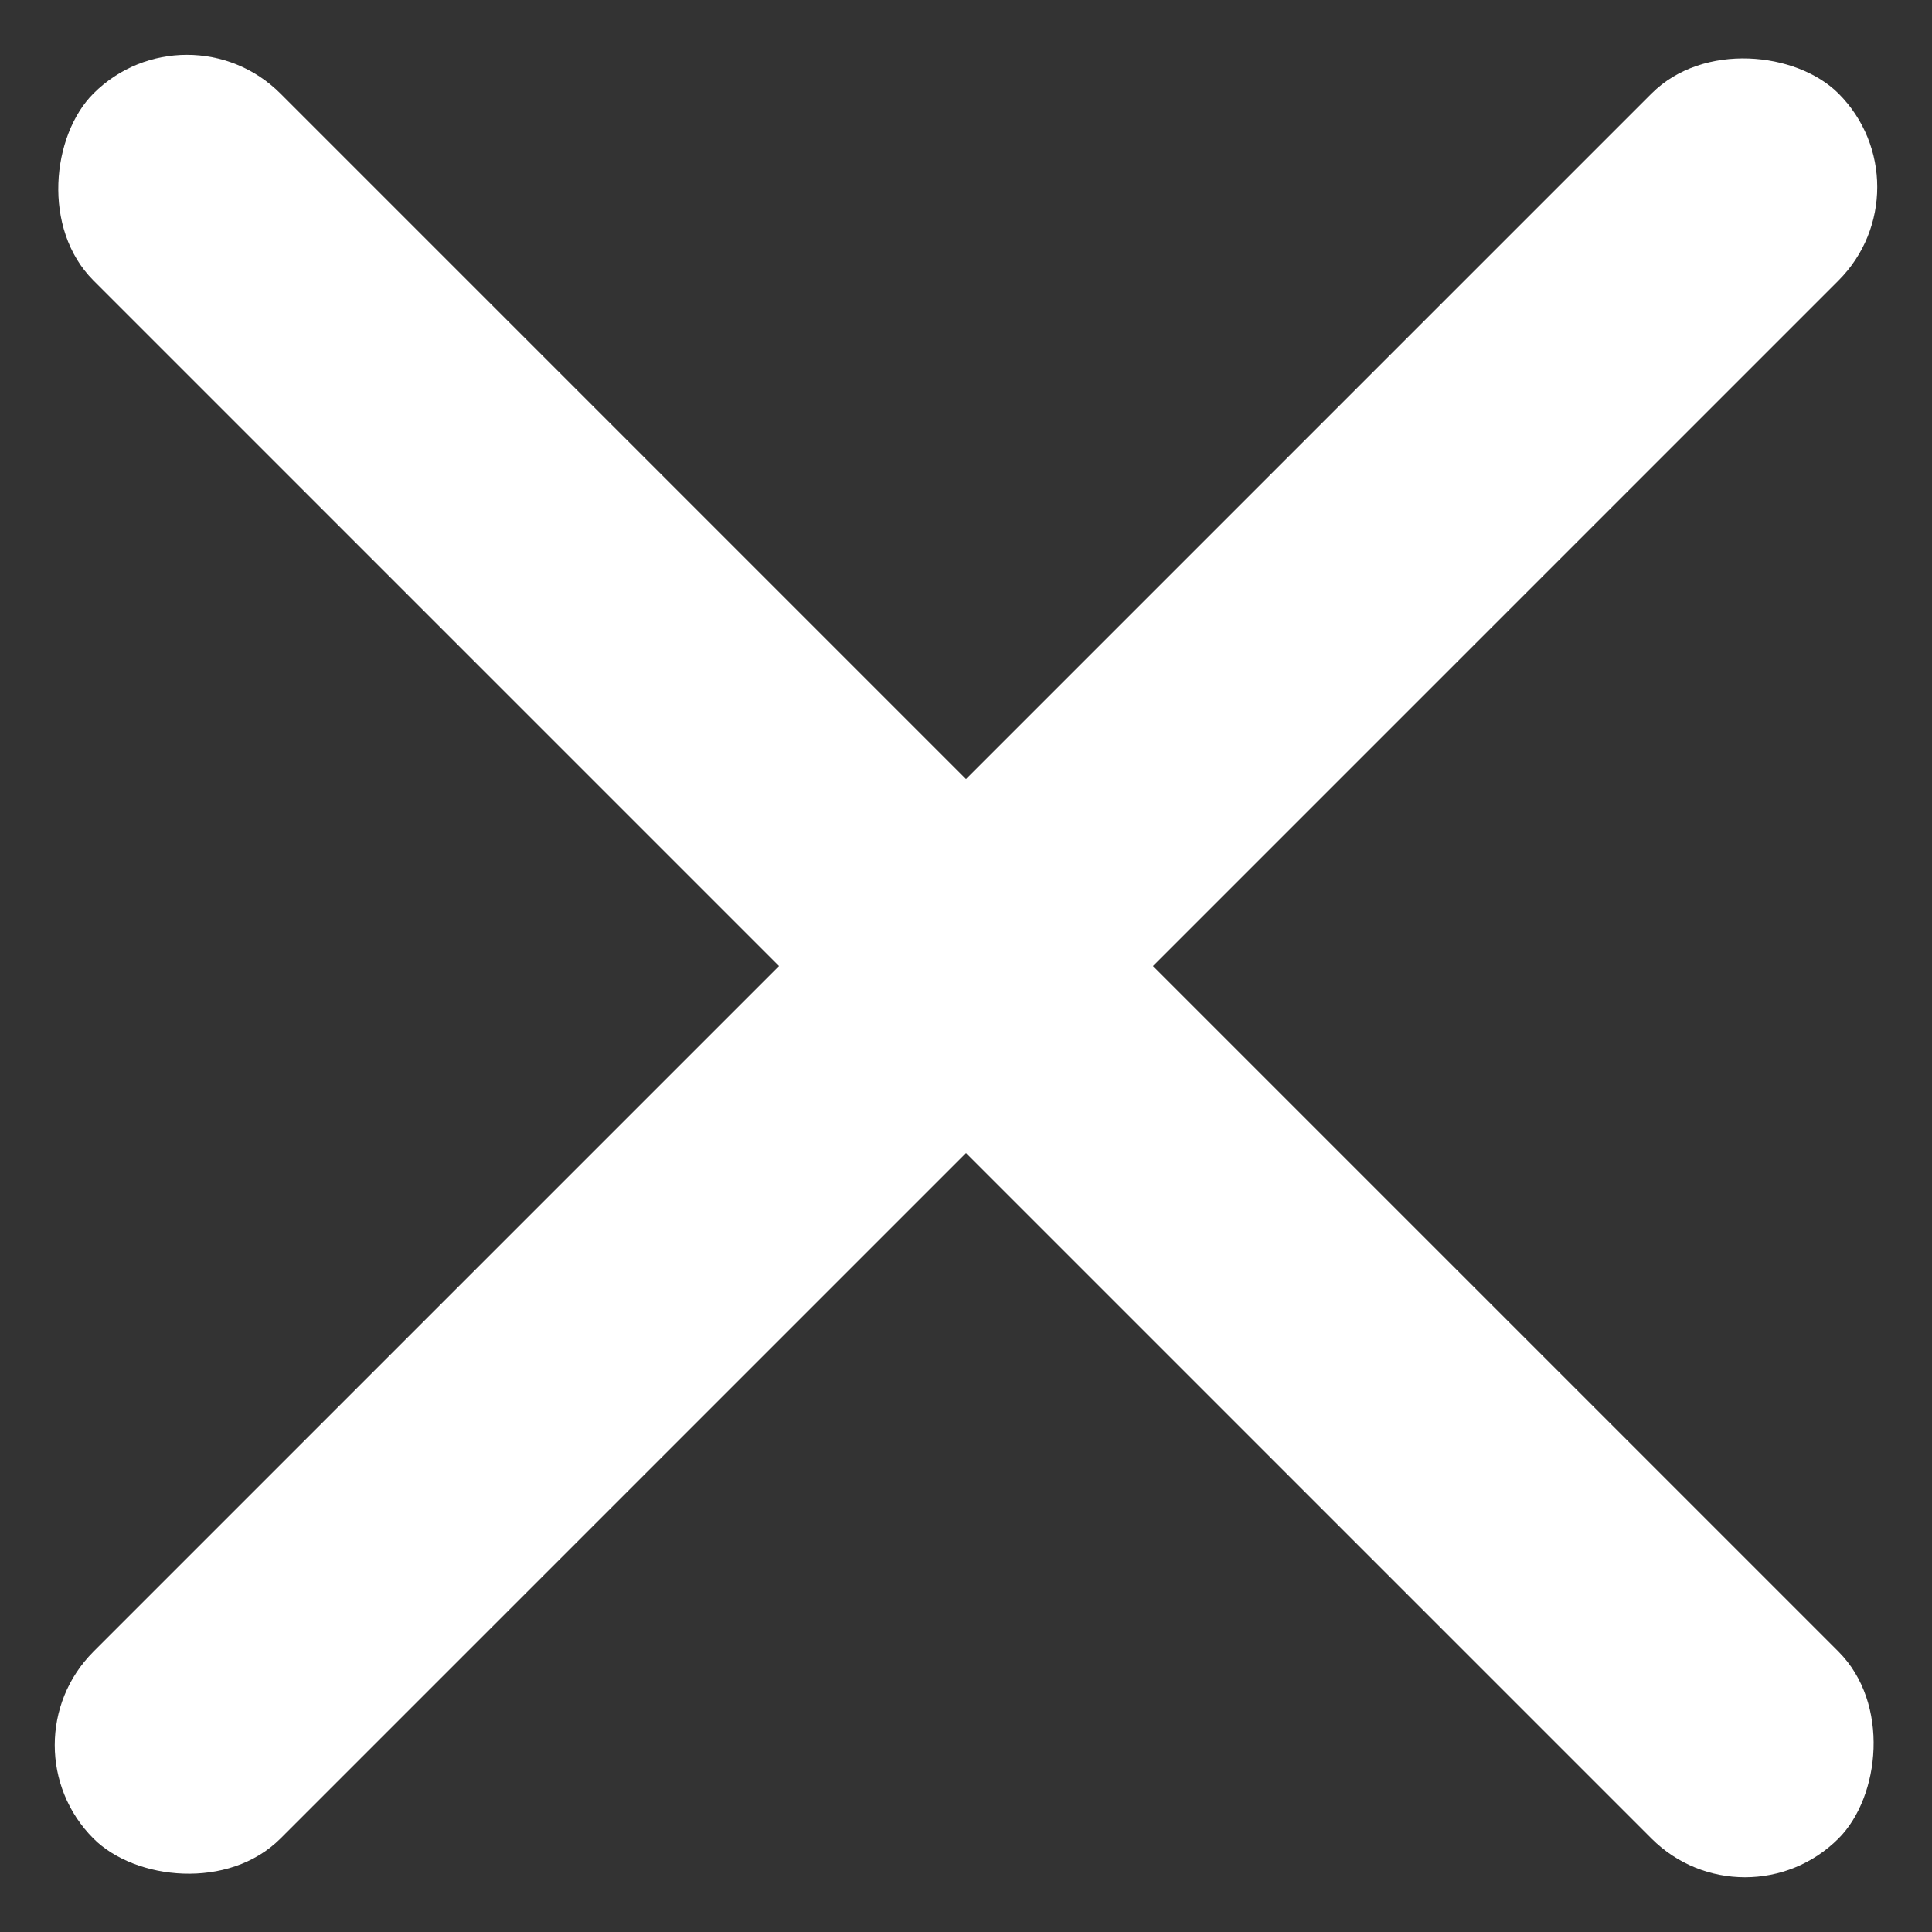
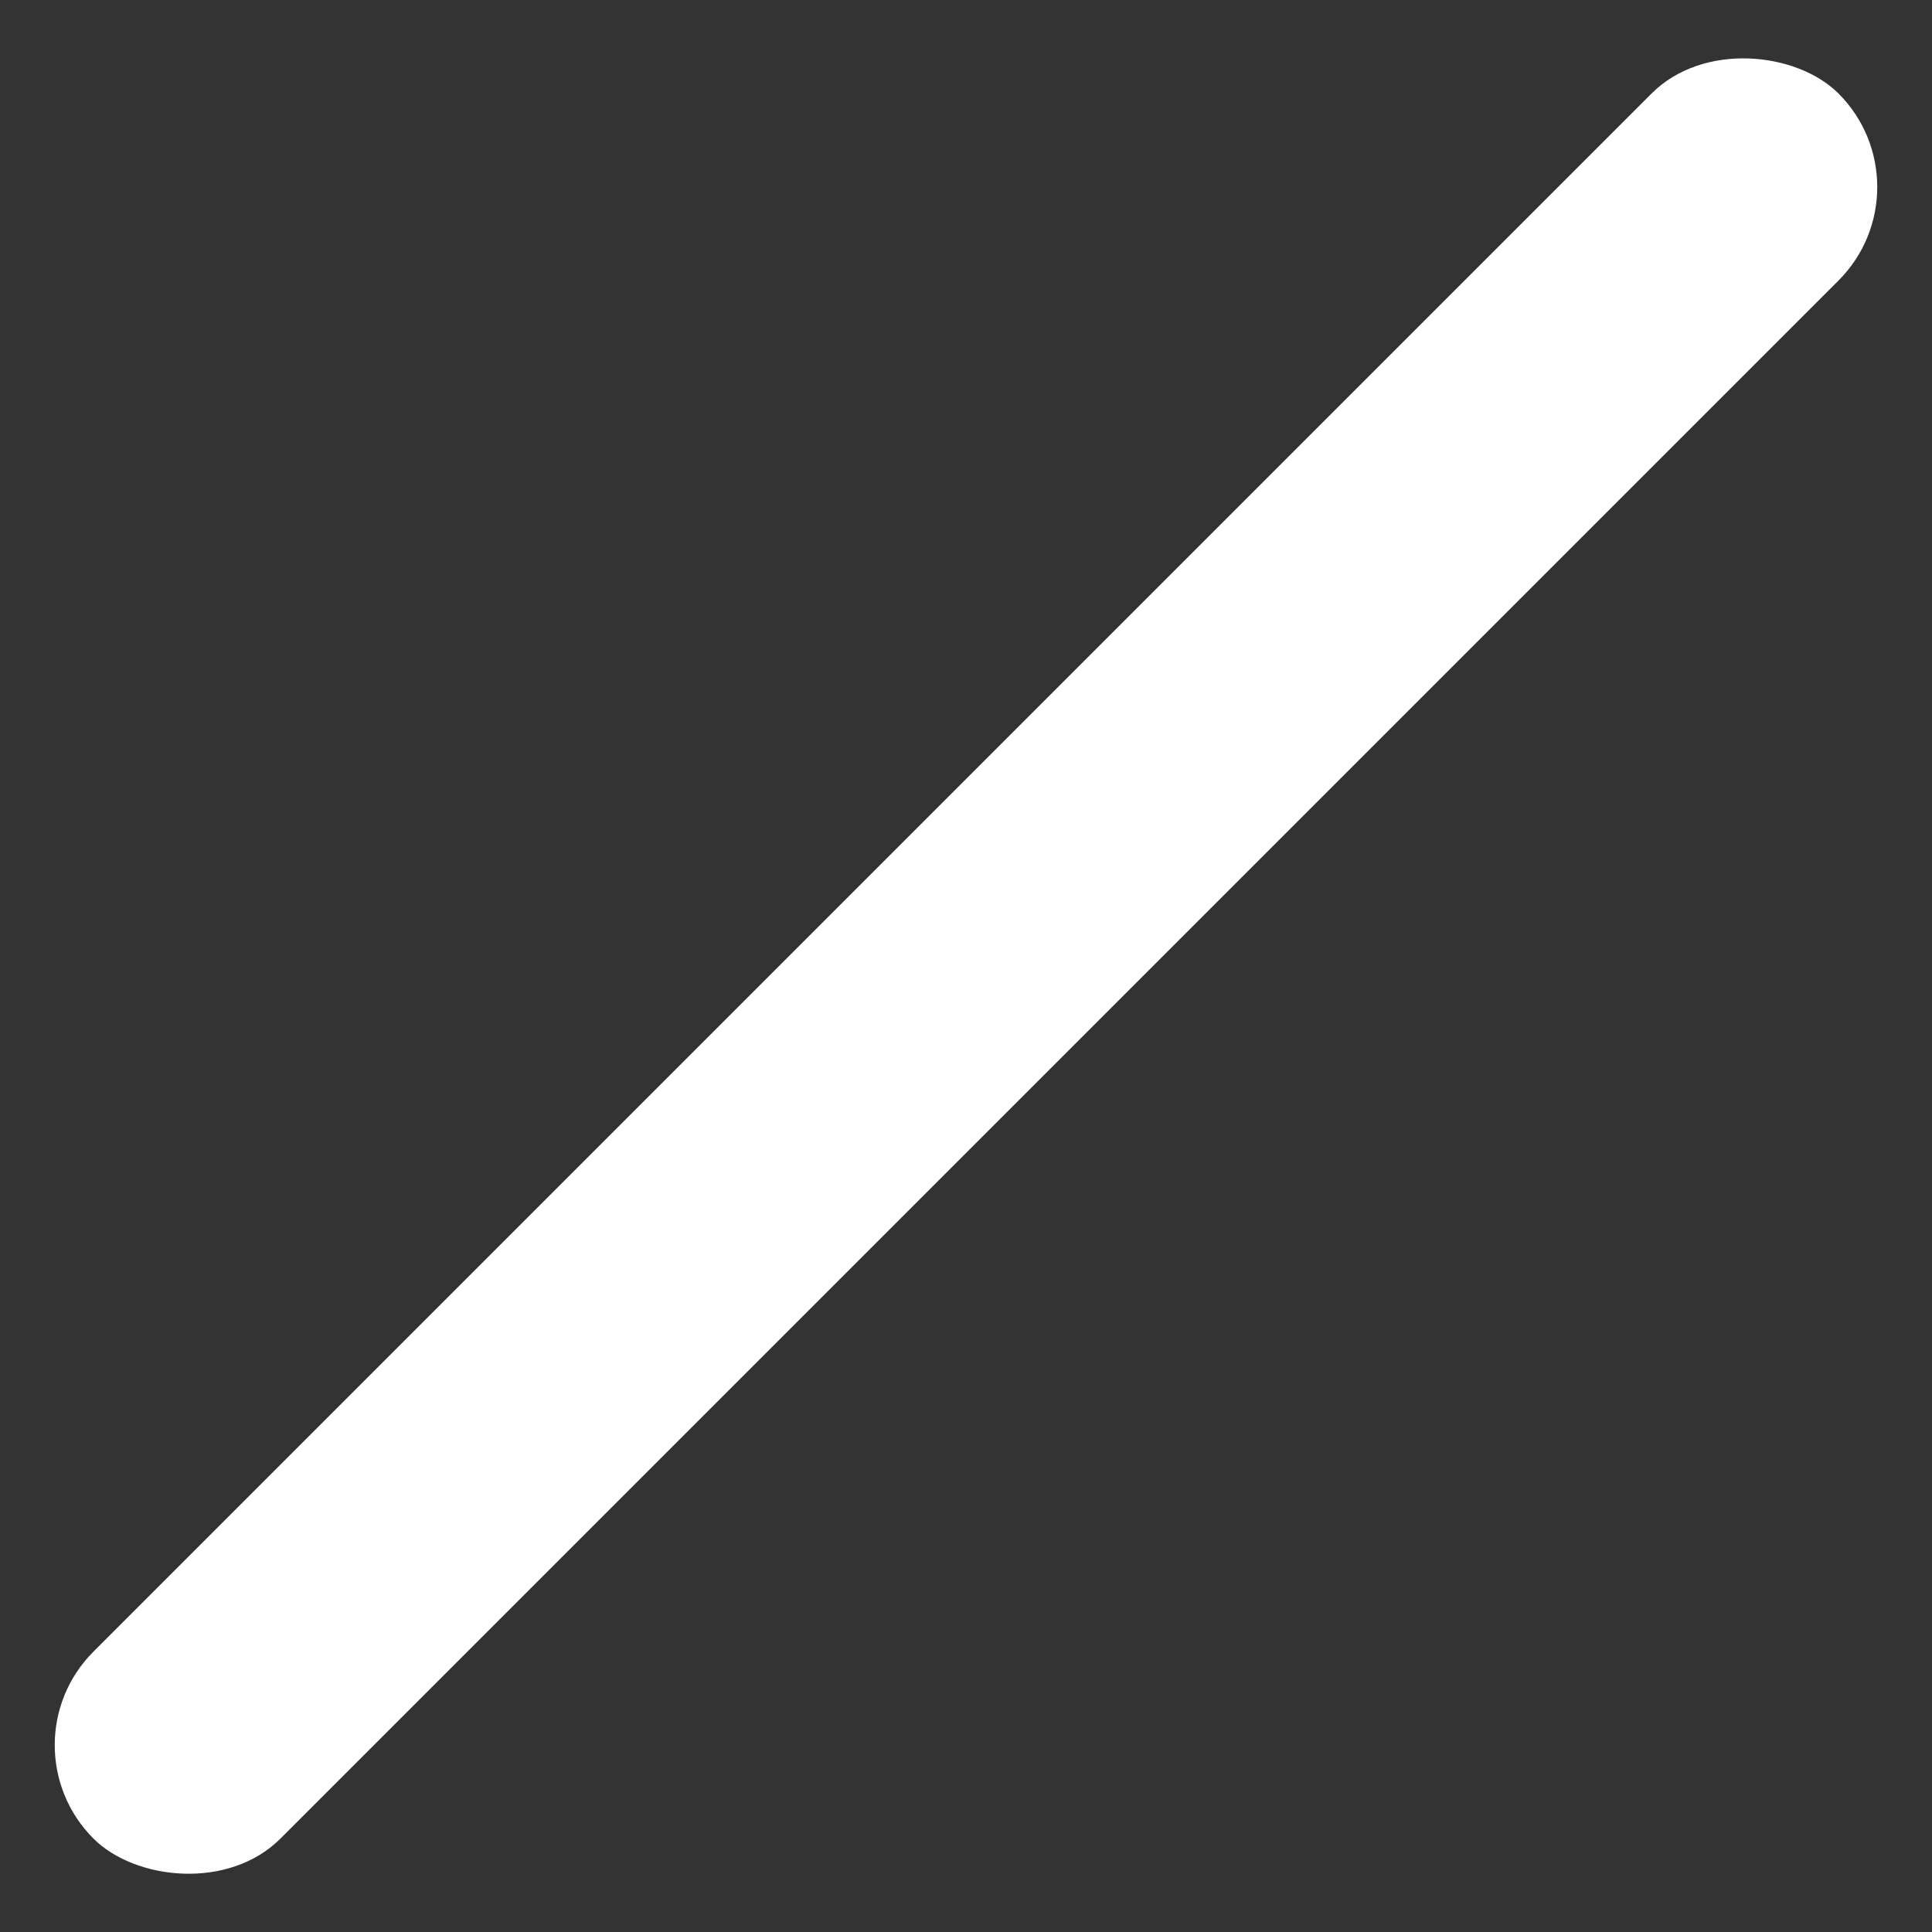
<svg xmlns="http://www.w3.org/2000/svg" width="21.92" height="21.921" viewBox="0 0 21.92 21.921">
  <rect x="0" y="0" width="21.92" height="21.921" fill="#333333" stroke="none" />
  <defs>
    <style>.a{fill:#fff}</style>
  </defs>
  <rect class="a" width="28" height="3" rx="1.5" transform="rotate(-45 23.9 9.9)" />
-   <rect class="a" width="28" height="3" rx="1.5" transform="rotate(45 1.06 2.56)" />
</svg>